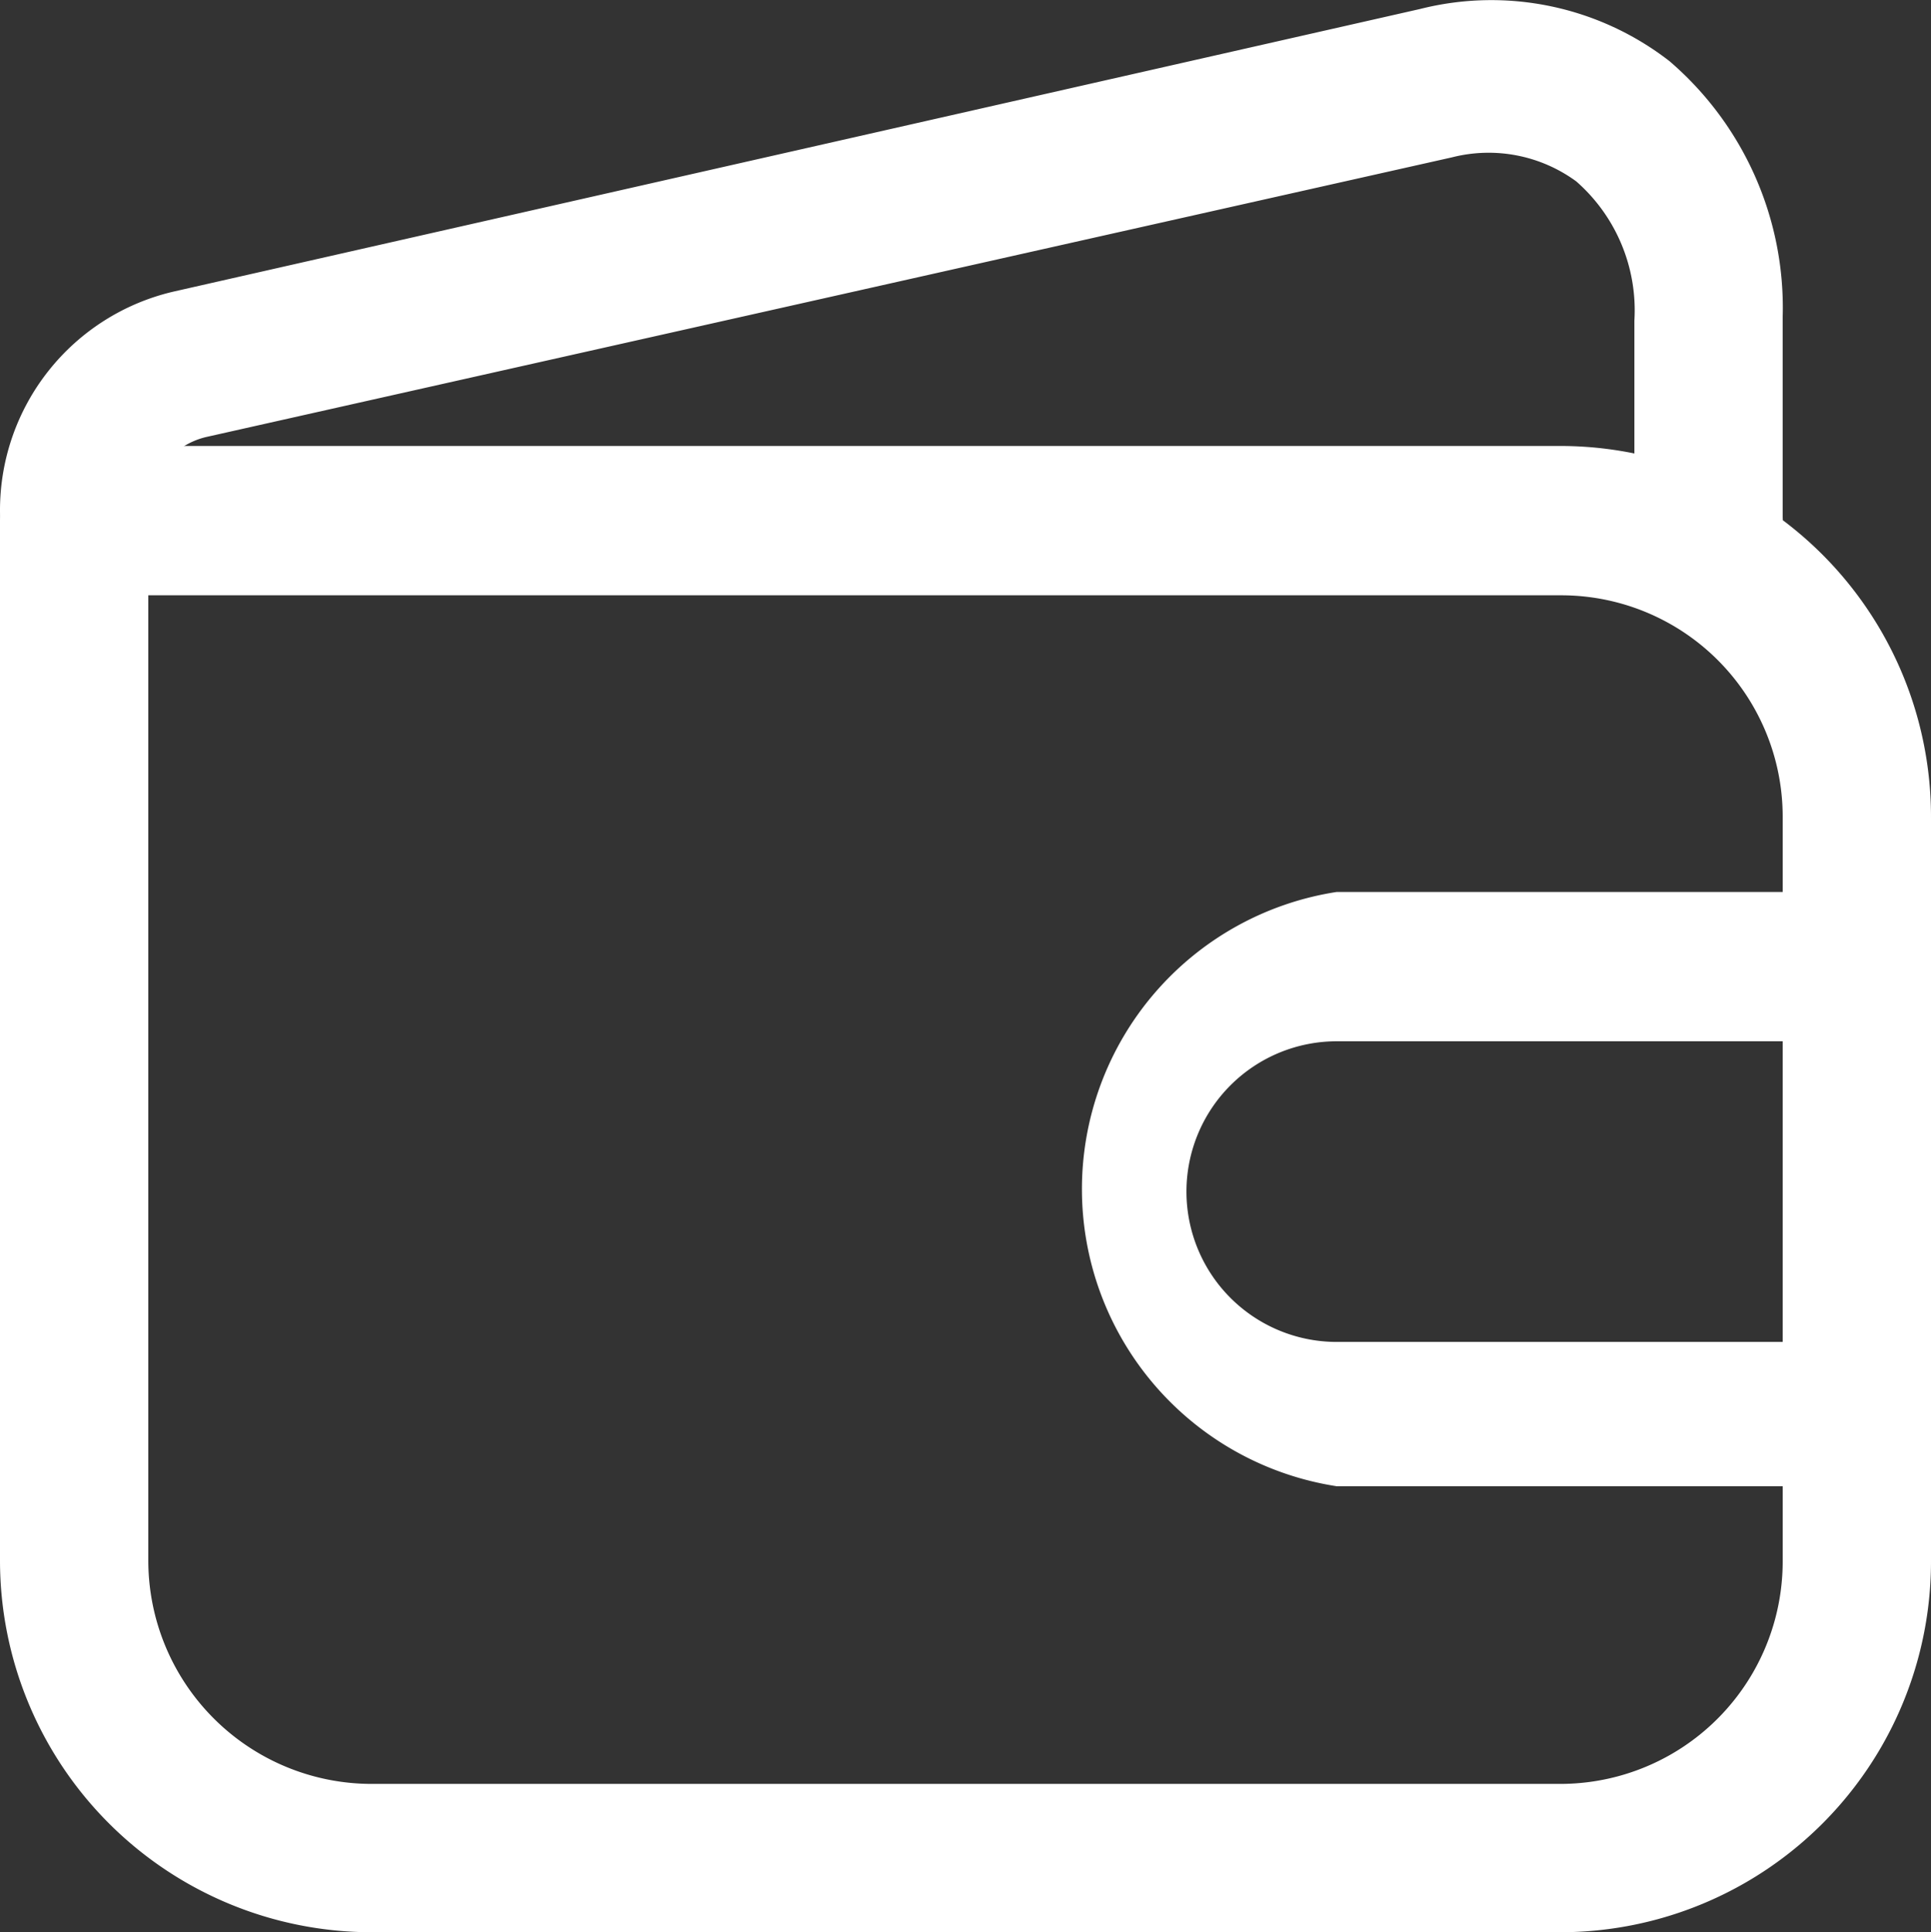
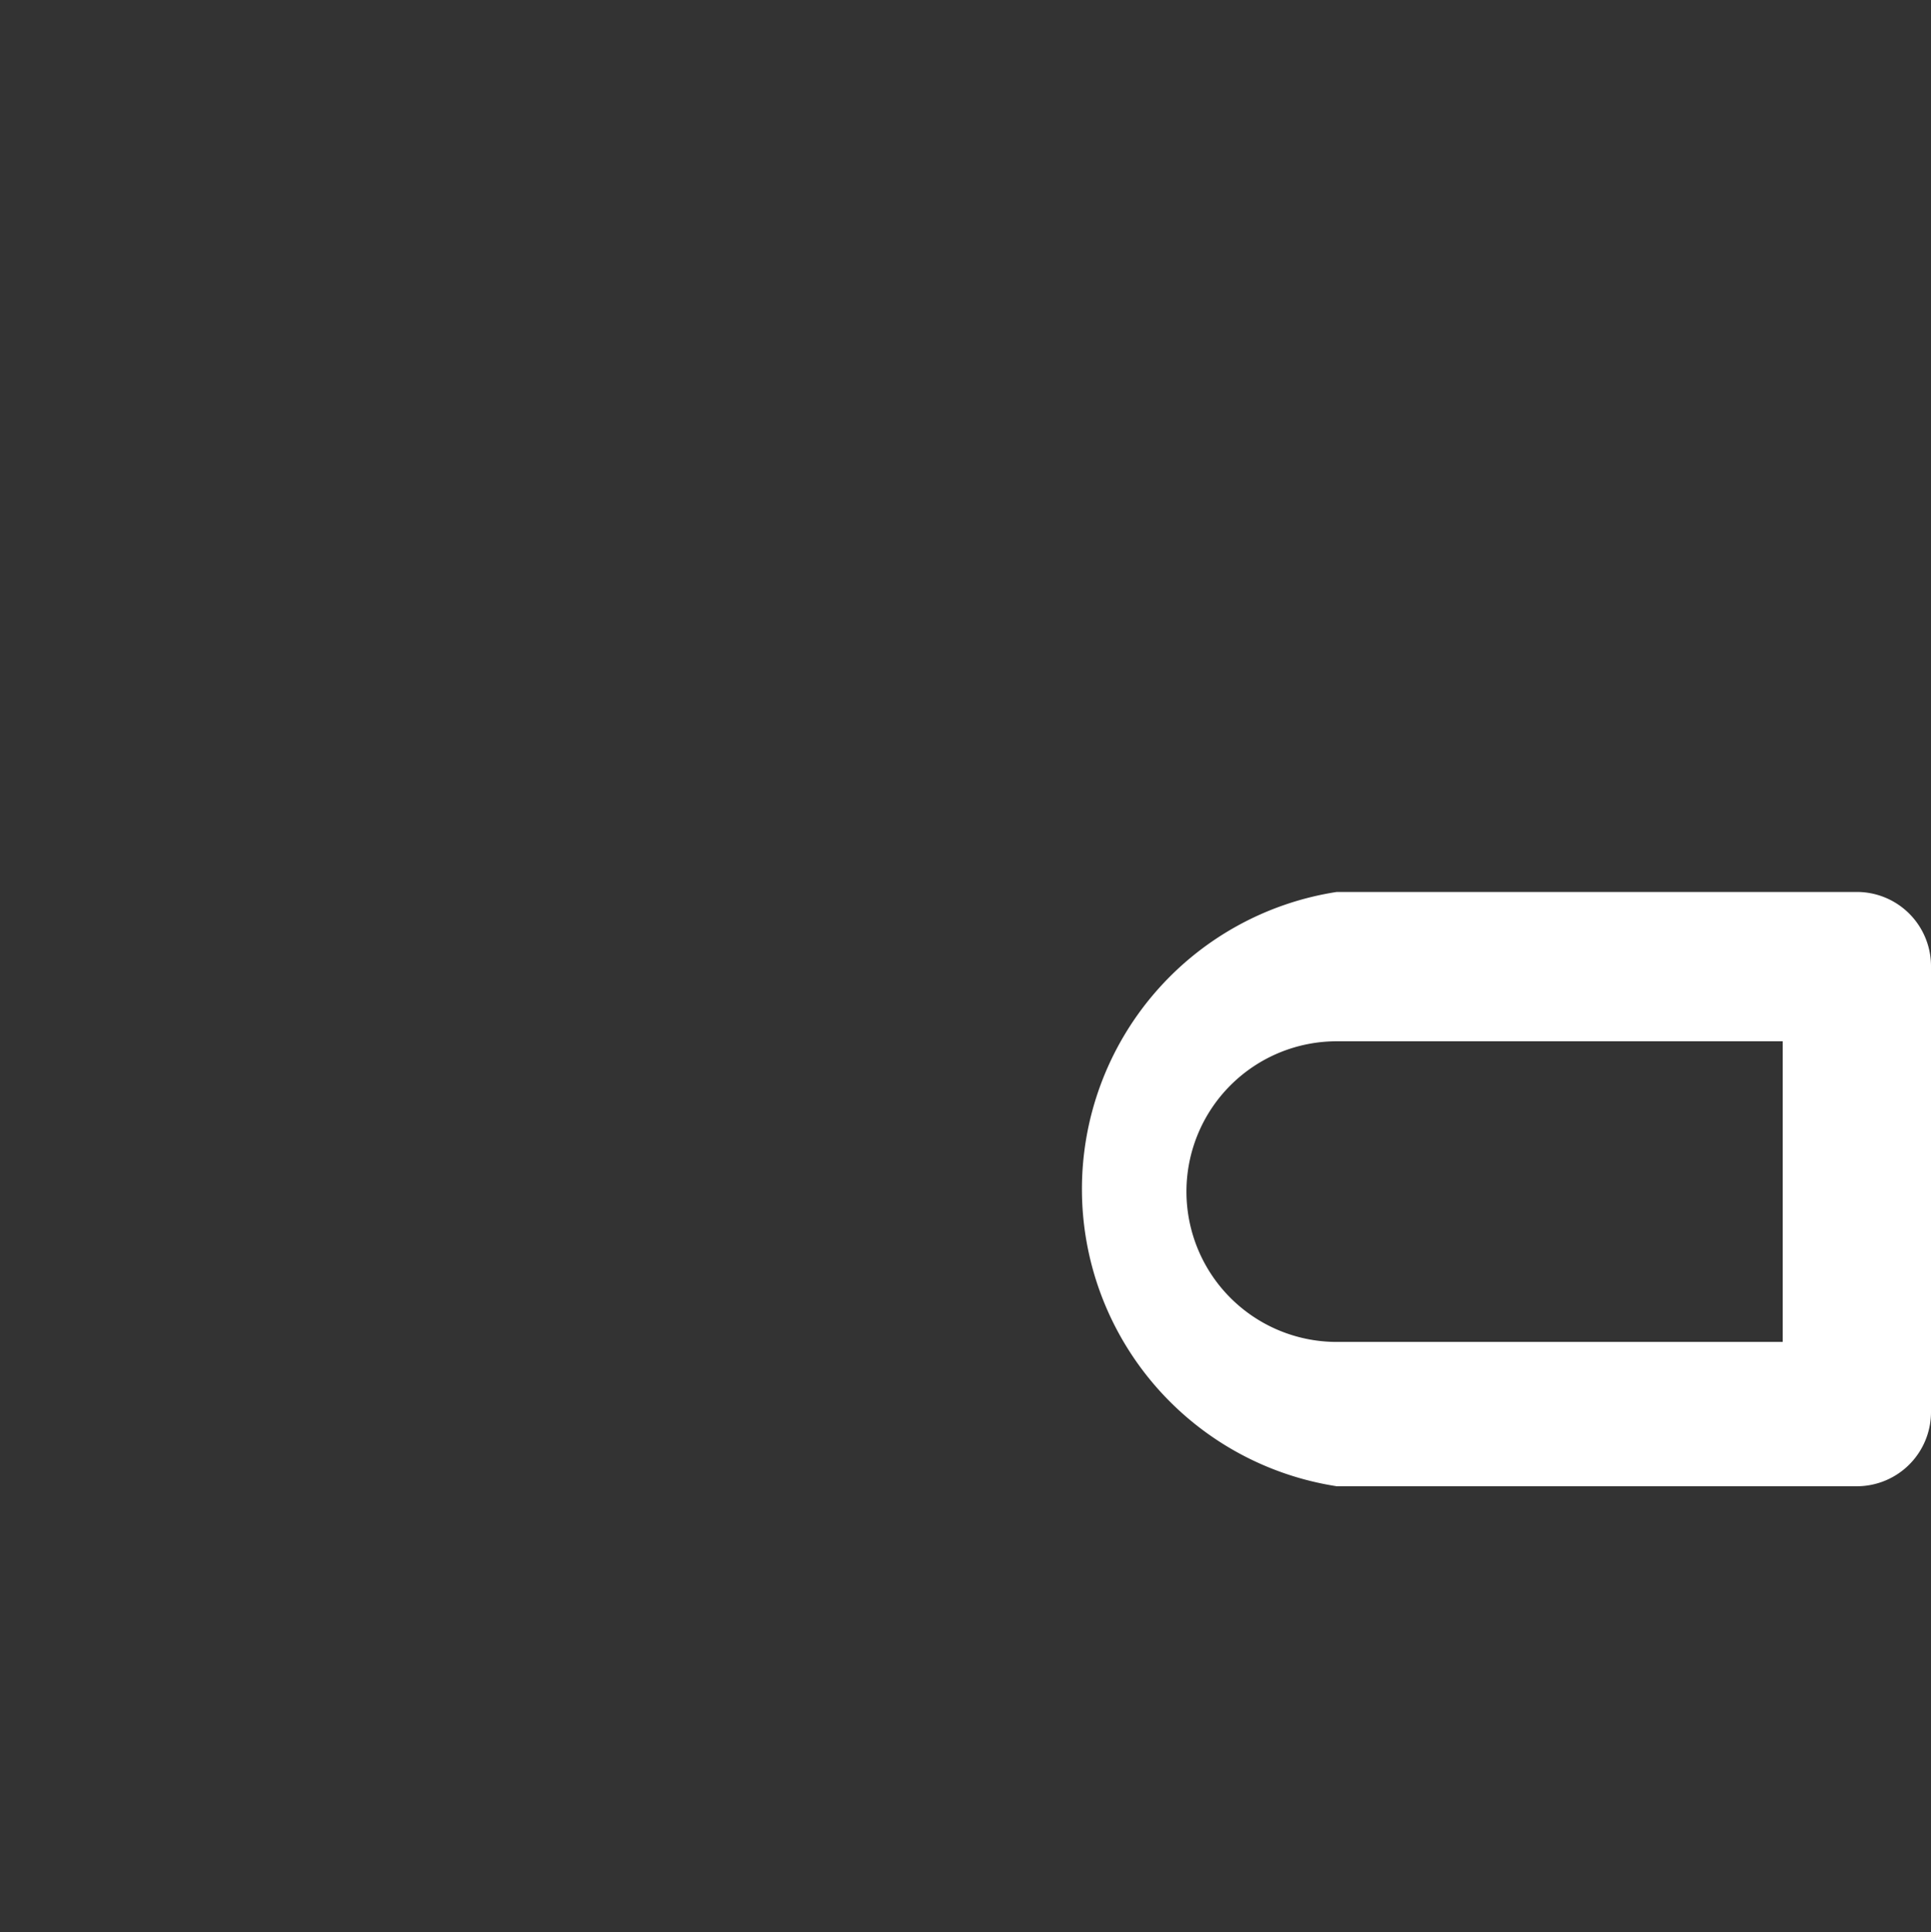
<svg xmlns="http://www.w3.org/2000/svg" viewBox="0 0 19.27 19.28">
  <rect x="0" y="0" width="19.27" height="19.28" fill="#333333" stroke="none" />
  <defs>
    <style>.cls-1{fill:#fff;}</style>
  </defs>
  <g id="레이어_2" data-name="레이어 2">
    <g id="Layer_1" data-name="Layer 1">
      <g id="Layer_2" data-name="Layer 2">
-         <path class="cls-1" d="M15.57,19.28H3.71A3.71,3.71,0,0,1,0,15.57V5.2a.75.75,0,0,1,.74-.75H15.57a3.7,3.7,0,0,1,3.7,3.71v7.41A3.7,3.7,0,0,1,15.57,19.28ZM1.48,5.94v9.63A2.23,2.23,0,0,0,3.71,17.8H15.57a2.22,2.22,0,0,0,2.22-2.23V8.16a2.21,2.21,0,0,0-2.22-2.22Z" />
-         <path class="cls-1" d="M17.05,5.94a.74.74,0,0,1-.74-.74v-2a1.71,1.71,0,0,0-.58-1.39,1.48,1.48,0,0,0-1.24-.24L2.06,4.36a.75.75,0,0,0-.58.74A.74.74,0,0,1,0,5.1,2.24,2.24,0,0,1,1.73,2.91L14.17.09a2.9,2.9,0,0,1,2.49.52,3.24,3.24,0,0,1,1.13,2.55v2A.74.74,0,0,1,17.05,5.94Z" />
        <path class="cls-1" d="M18.53,14.83H13.34a3,3,0,0,1,0-5.93h5.19a.74.74,0,0,1,.74.74v4.45A.74.74,0,0,1,18.53,14.83Zm-5.19-4.44a1.48,1.48,0,0,0,0,3h4.45v-3Z" />
      </g>
    </g>
  </g>
</svg>